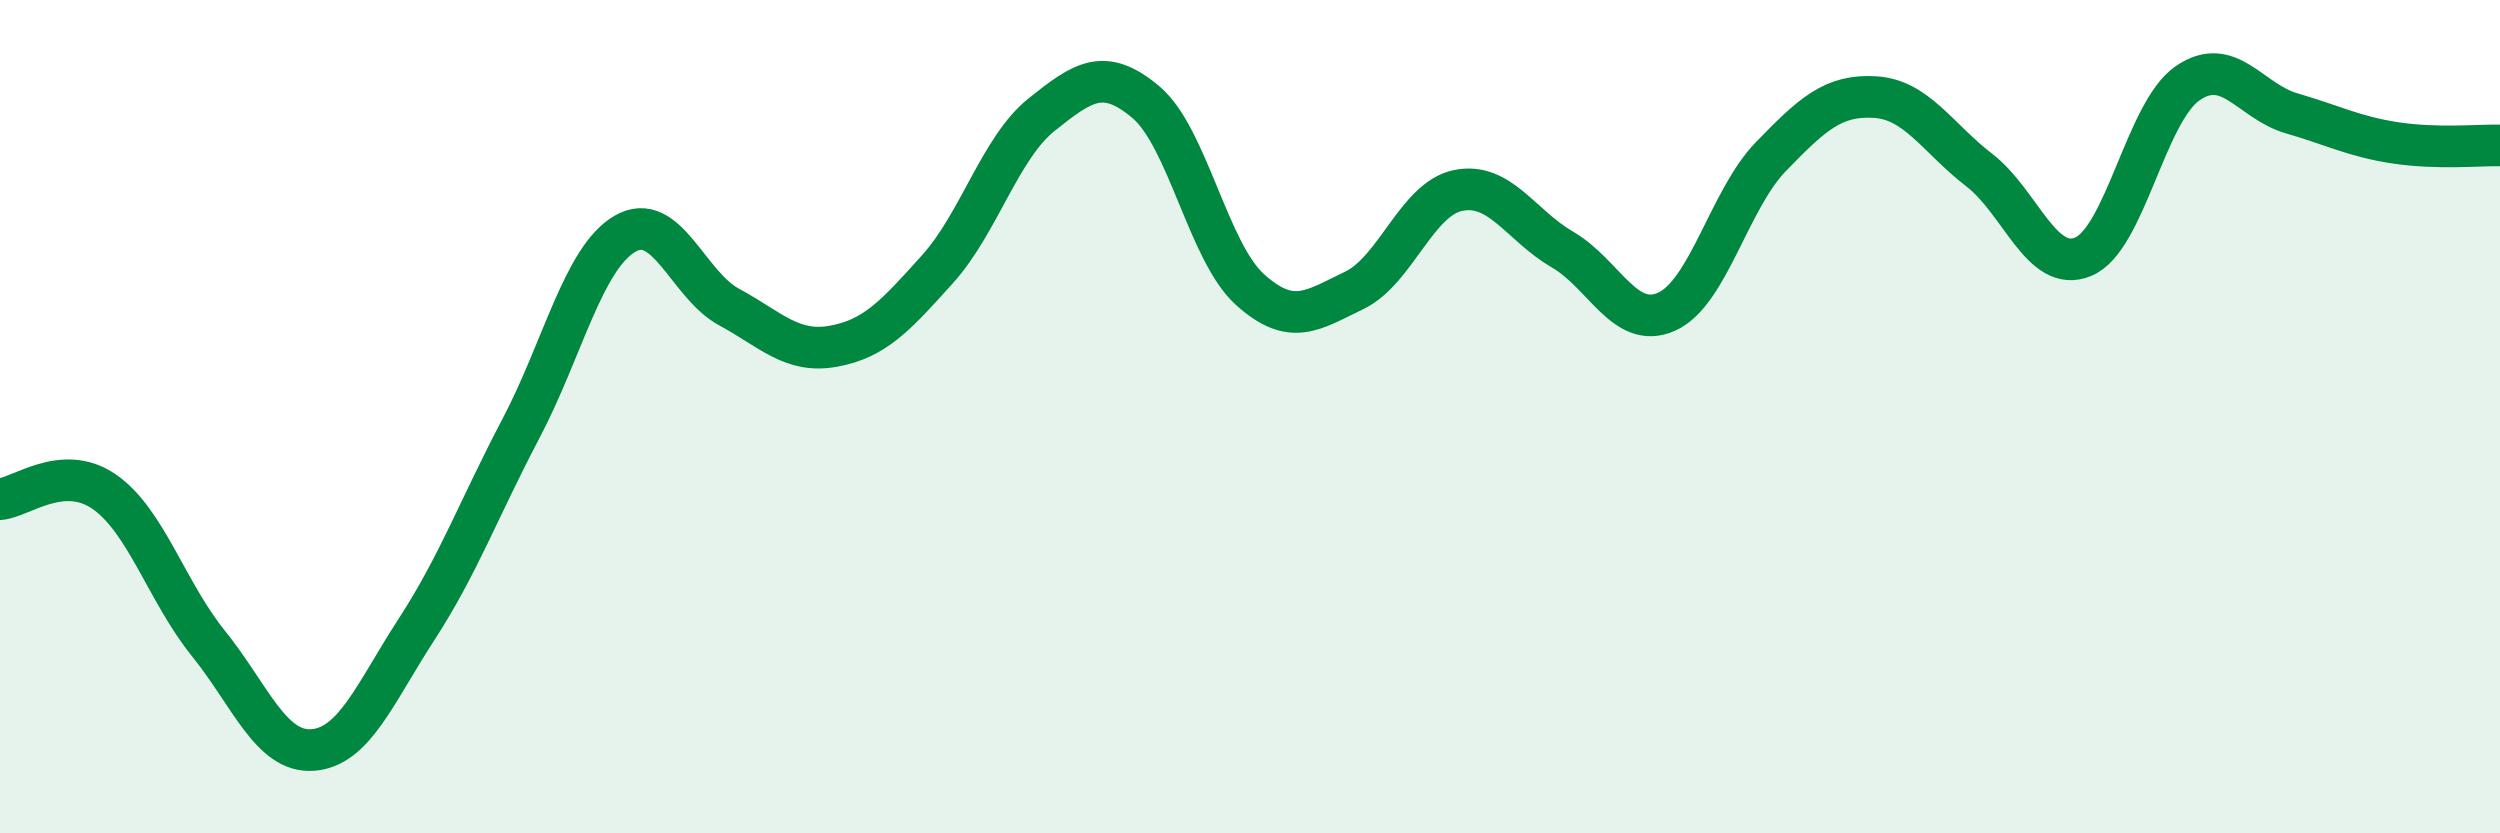
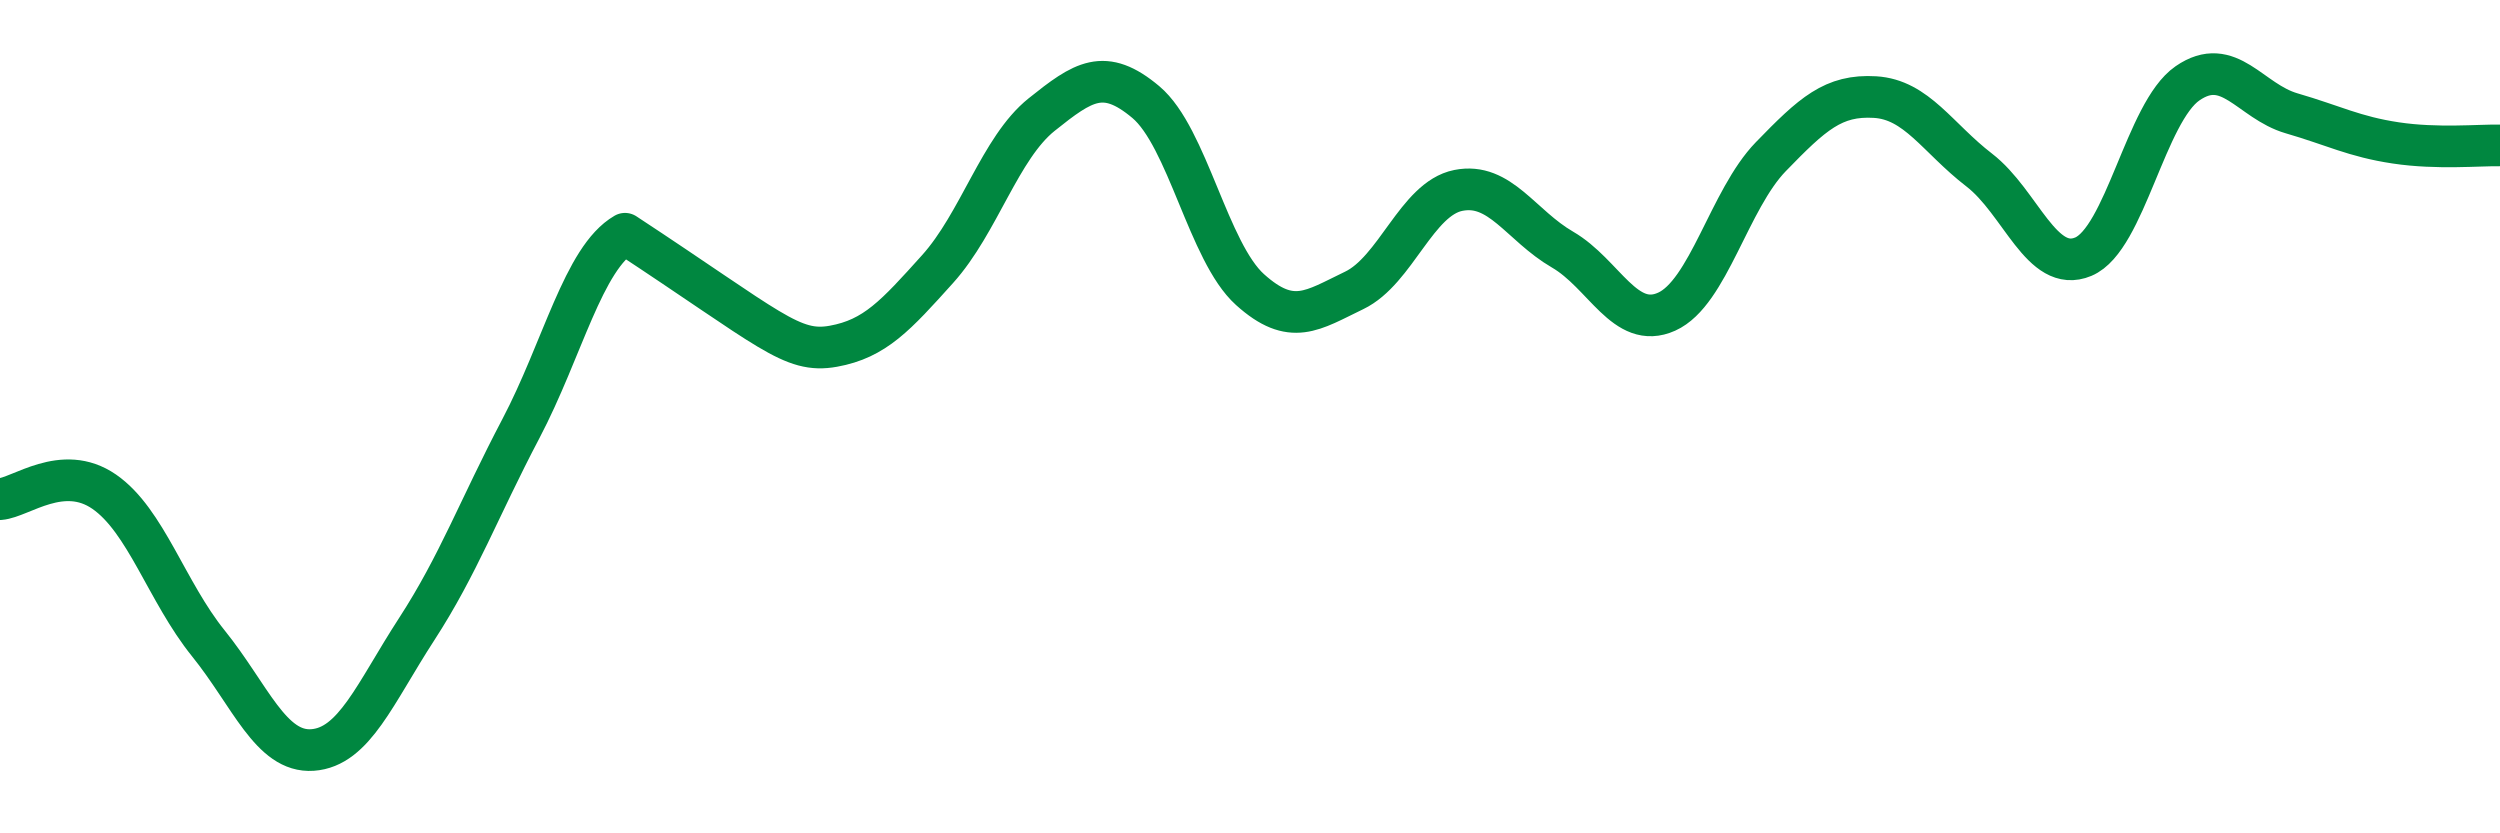
<svg xmlns="http://www.w3.org/2000/svg" width="60" height="20" viewBox="0 0 60 20">
-   <path d="M 0,11.98 C 0.5,11.94 1.5,11.11 2.5,11.8 C 3.5,12.49 4,14.2 5,15.44 C 6,16.68 6.5,18.07 7.5,18 C 8.5,17.93 9,16.64 10,15.1 C 11,13.56 11.5,12.19 12.5,10.29 C 13.5,8.39 14,6.19 15,5.61 C 16,5.03 16.5,6.83 17.5,7.37 C 18.5,7.91 19,8.49 20,8.31 C 21,8.13 21.5,7.57 22.5,6.46 C 23.5,5.35 24,3.55 25,2.75 C 26,1.95 26.5,1.61 27.5,2.45 C 28.5,3.29 29,6.05 30,6.95 C 31,7.85 31.5,7.45 32.5,6.97 C 33.5,6.49 34,4.77 35,4.57 C 36,4.37 36.5,5.41 37.5,5.99 C 38.5,6.57 39,7.93 40,7.48 C 41,7.03 41.5,4.79 42.5,3.76 C 43.5,2.73 44,2.27 45,2.33 C 46,2.39 46.5,3.31 47.5,4.08 C 48.5,4.85 49,6.58 50,6.16 C 51,5.74 51.5,2.69 52.5,2 C 53.5,1.31 54,2.43 55,2.72 C 56,3.01 56.5,3.28 57.5,3.43 C 58.5,3.58 59.5,3.48 60,3.49L60 20L0 20Z" fill="#008740" opacity="0.1" stroke-linecap="round" stroke-linejoin="round" />
-   <path d="M 0,11.98 C 0.5,11.94 1.5,11.11 2.5,11.8 C 3.5,12.49 4,14.2 5,15.44 C 6,16.68 6.5,18.07 7.5,18 C 8.5,17.93 9,16.64 10,15.1 C 11,13.56 11.5,12.19 12.5,10.29 C 13.5,8.39 14,6.19 15,5.61 C 16,5.03 16.5,6.83 17.5,7.37 C 18.5,7.91 19,8.49 20,8.31 C 21,8.13 21.5,7.57 22.5,6.46 C 23.5,5.35 24,3.55 25,2.75 C 26,1.95 26.5,1.61 27.5,2.45 C 28.5,3.29 29,6.05 30,6.95 C 31,7.85 31.5,7.45 32.5,6.97 C 33.5,6.49 34,4.77 35,4.57 C 36,4.37 36.5,5.41 37.5,5.99 C 38.5,6.57 39,7.93 40,7.48 C 41,7.03 41.5,4.79 42.5,3.76 C 43.5,2.73 44,2.27 45,2.33 C 46,2.39 46.5,3.31 47.5,4.08 C 48.5,4.85 49,6.58 50,6.16 C 51,5.74 51.5,2.69 52.5,2 C 53.5,1.31 54,2.43 55,2.72 C 56,3.01 56.5,3.28 57.5,3.43 C 58.5,3.58 59.5,3.48 60,3.49" stroke="#008740" stroke-width="1" fill="none" stroke-linecap="round" stroke-linejoin="round" />
+   <path d="M 0,11.98 C 0.5,11.94 1.5,11.11 2.5,11.8 C 3.5,12.49 4,14.2 5,15.44 C 6,16.68 6.5,18.07 7.5,18 C 8.5,17.93 9,16.64 10,15.1 C 11,13.56 11.5,12.19 12.5,10.29 C 13.5,8.39 14,6.19 15,5.61 C 18.5,7.91 19,8.49 20,8.31 C 21,8.13 21.5,7.57 22.5,6.46 C 23.5,5.35 24,3.55 25,2.75 C 26,1.95 26.5,1.61 27.5,2.45 C 28.5,3.29 29,6.05 30,6.95 C 31,7.85 31.5,7.45 32.5,6.97 C 33.5,6.49 34,4.77 35,4.57 C 36,4.37 36.5,5.41 37.5,5.99 C 38.5,6.57 39,7.93 40,7.48 C 41,7.03 41.5,4.79 42.5,3.76 C 43.5,2.73 44,2.27 45,2.33 C 46,2.39 46.5,3.31 47.5,4.08 C 48.5,4.85 49,6.58 50,6.16 C 51,5.74 51.5,2.69 52.5,2 C 53.5,1.31 54,2.43 55,2.72 C 56,3.01 56.5,3.28 57.5,3.43 C 58.5,3.58 59.5,3.48 60,3.49" stroke="#008740" stroke-width="1" fill="none" stroke-linecap="round" stroke-linejoin="round" />
</svg>